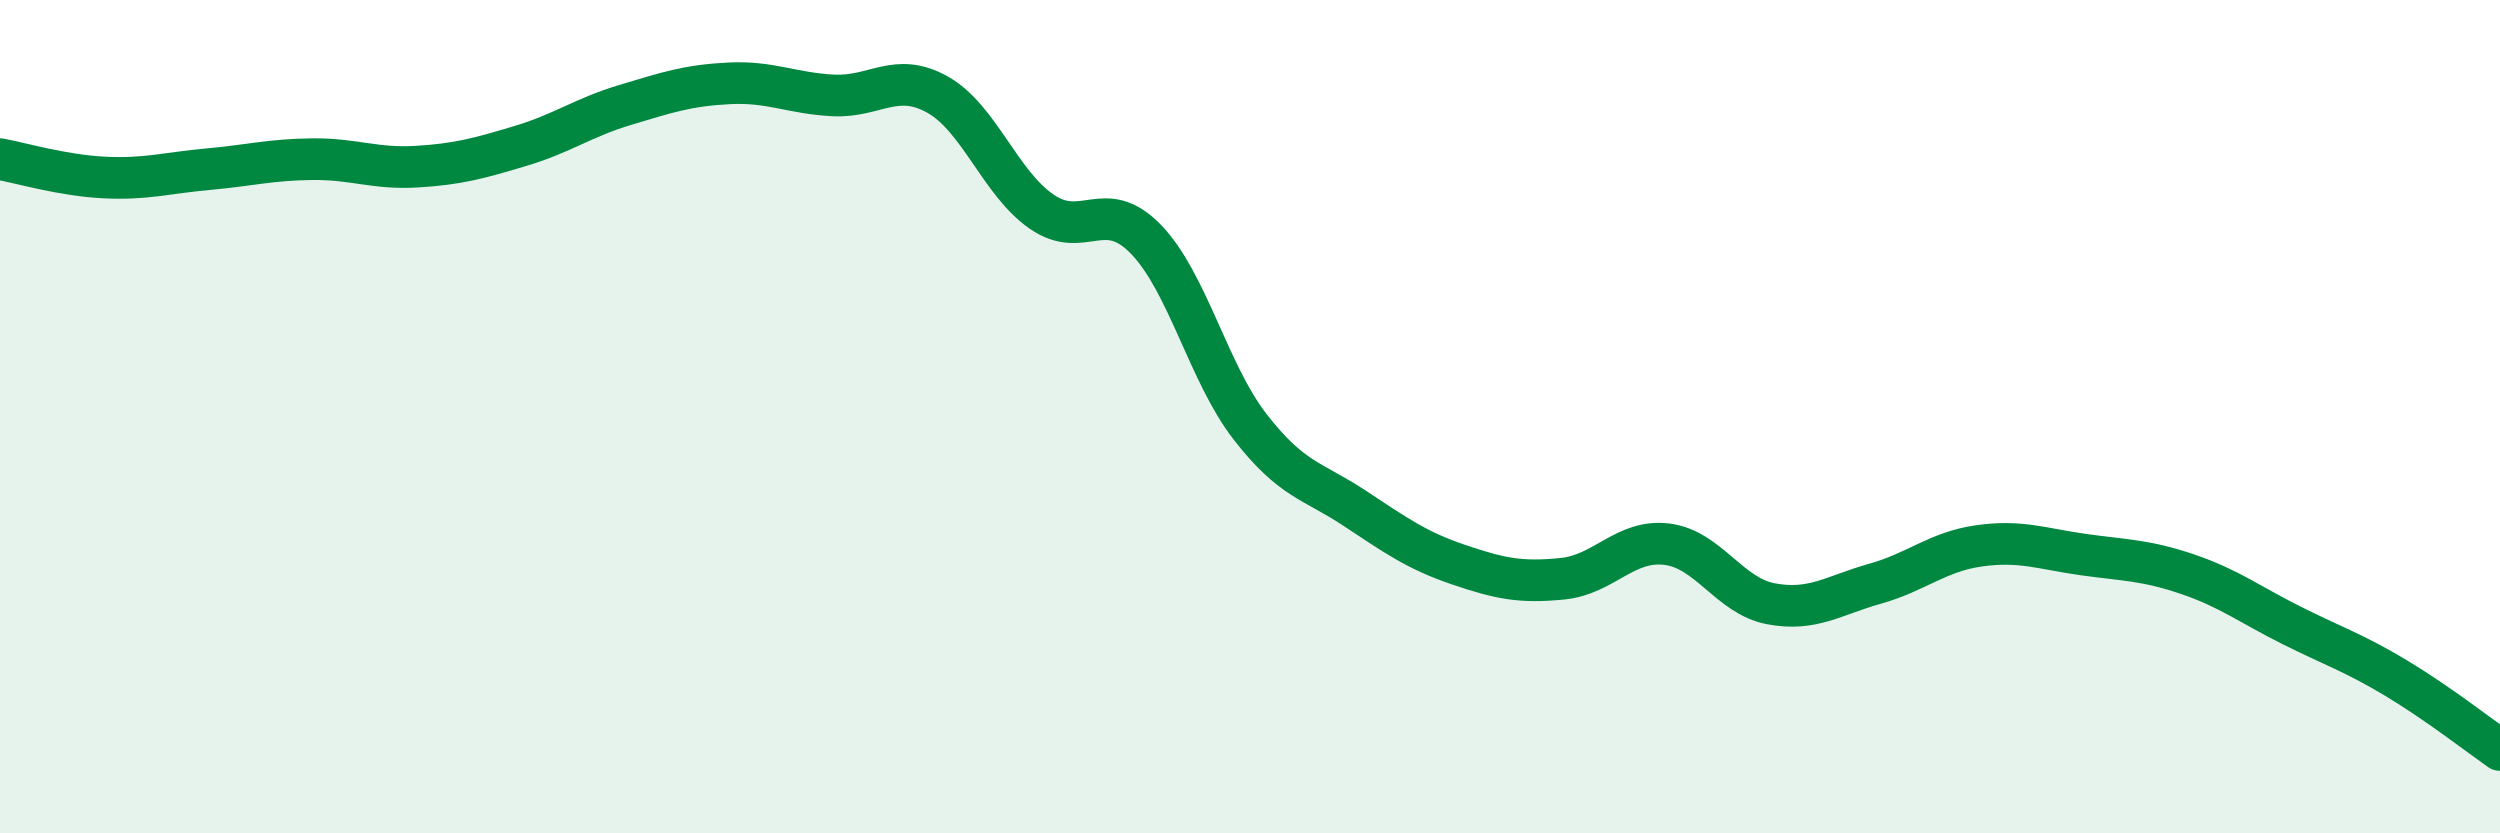
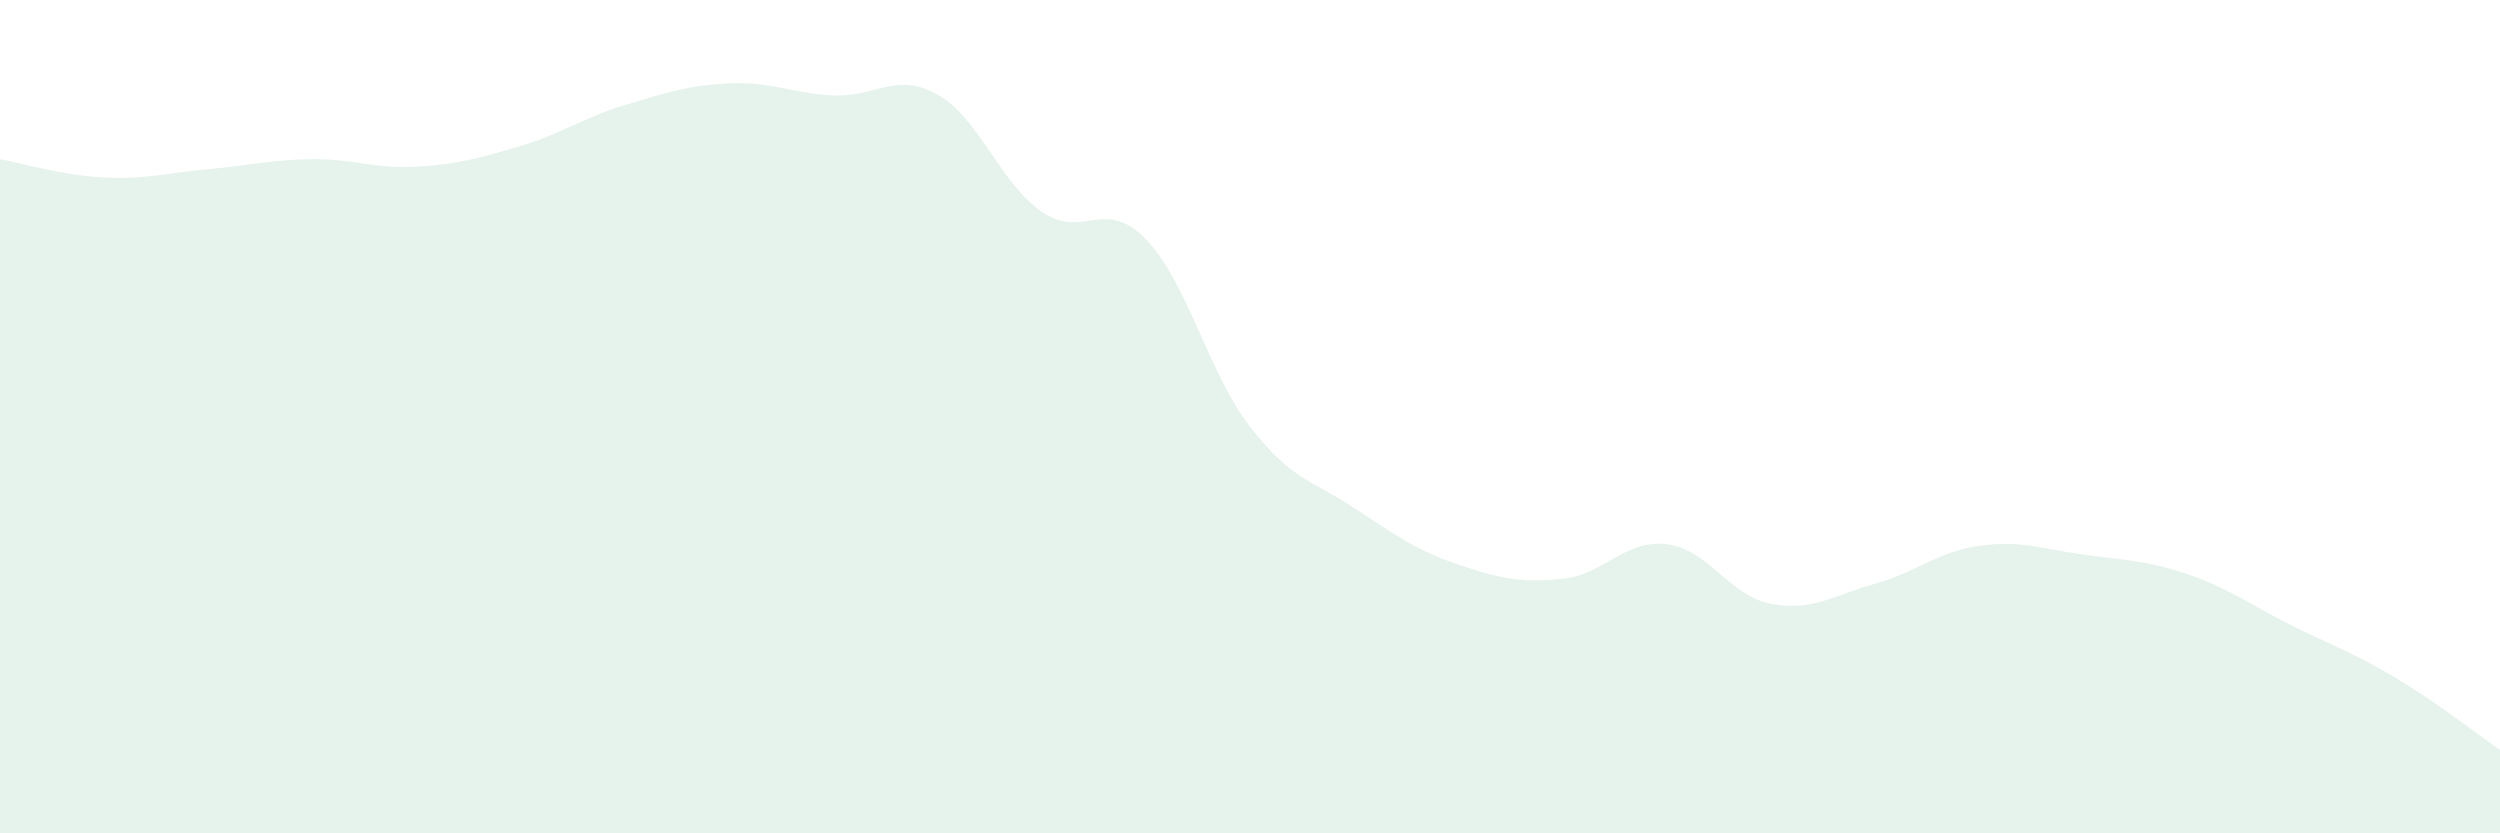
<svg xmlns="http://www.w3.org/2000/svg" width="60" height="20" viewBox="0 0 60 20">
  <path d="M 0,3.82 C 0.5,3.91 1.5,4.21 2.5,4.26 C 3.5,4.31 4,4.15 5,4.06 C 6,3.97 6.5,3.83 7.5,3.82 C 8.5,3.81 9,4.06 10,4 C 11,3.94 11.5,3.8 12.5,3.5 C 13.5,3.2 14,2.82 15,2.52 C 16,2.22 16.5,2.05 17.5,2 C 18.5,1.95 19,2.24 20,2.29 C 21,2.34 21.5,1.71 22.5,2.27 C 23.5,2.83 24,4.39 25,5.08 C 26,5.77 26.5,4.71 27.5,5.74 C 28.5,6.77 29,8.95 30,10.24 C 31,11.53 31.5,11.53 32.5,12.19 C 33.5,12.85 34,13.21 35,13.55 C 36,13.89 36.5,13.99 37.5,13.89 C 38.5,13.79 39,12.94 40,13.06 C 41,13.18 41.5,14.3 42.5,14.49 C 43.5,14.68 44,14.29 45,14.01 C 46,13.73 46.5,13.24 47.5,13.1 C 48.5,12.96 49,13.17 50,13.31 C 51,13.45 51.5,13.44 52.5,13.78 C 53.5,14.12 54,14.51 55,15.01 C 56,15.51 56.5,15.67 57.5,16.27 C 58.5,16.87 59.5,17.65 60,18L60 20L0 20Z" fill="#008740" opacity="0.1" stroke-linecap="round" stroke-linejoin="round" />
-   <path d="M 0,3.82 C 0.5,3.91 1.5,4.21 2.5,4.26 C 3.5,4.31 4,4.15 5,4.06 C 6,3.97 6.5,3.83 7.5,3.82 C 8.5,3.81 9,4.06 10,4 C 11,3.94 11.5,3.8 12.5,3.5 C 13.5,3.2 14,2.82 15,2.52 C 16,2.22 16.5,2.05 17.5,2 C 18.5,1.95 19,2.24 20,2.29 C 21,2.34 21.5,1.71 22.5,2.27 C 23.5,2.83 24,4.39 25,5.08 C 26,5.77 26.5,4.71 27.5,5.74 C 28.5,6.77 29,8.95 30,10.24 C 31,11.53 31.5,11.53 32.5,12.19 C 33.5,12.85 34,13.21 35,13.55 C 36,13.89 36.5,13.99 37.5,13.89 C 38.5,13.79 39,12.94 40,13.06 C 41,13.18 41.5,14.3 42.5,14.49 C 43.5,14.68 44,14.29 45,14.01 C 46,13.73 46.5,13.24 47.5,13.1 C 48.5,12.96 49,13.17 50,13.31 C 51,13.45 51.5,13.44 52.5,13.78 C 53.5,14.12 54,14.51 55,15.01 C 56,15.51 56.5,15.67 57.5,16.27 C 58.5,16.87 59.5,17.65 60,18" stroke="#008740" stroke-width="1" fill="none" stroke-linecap="round" stroke-linejoin="round" />
</svg>